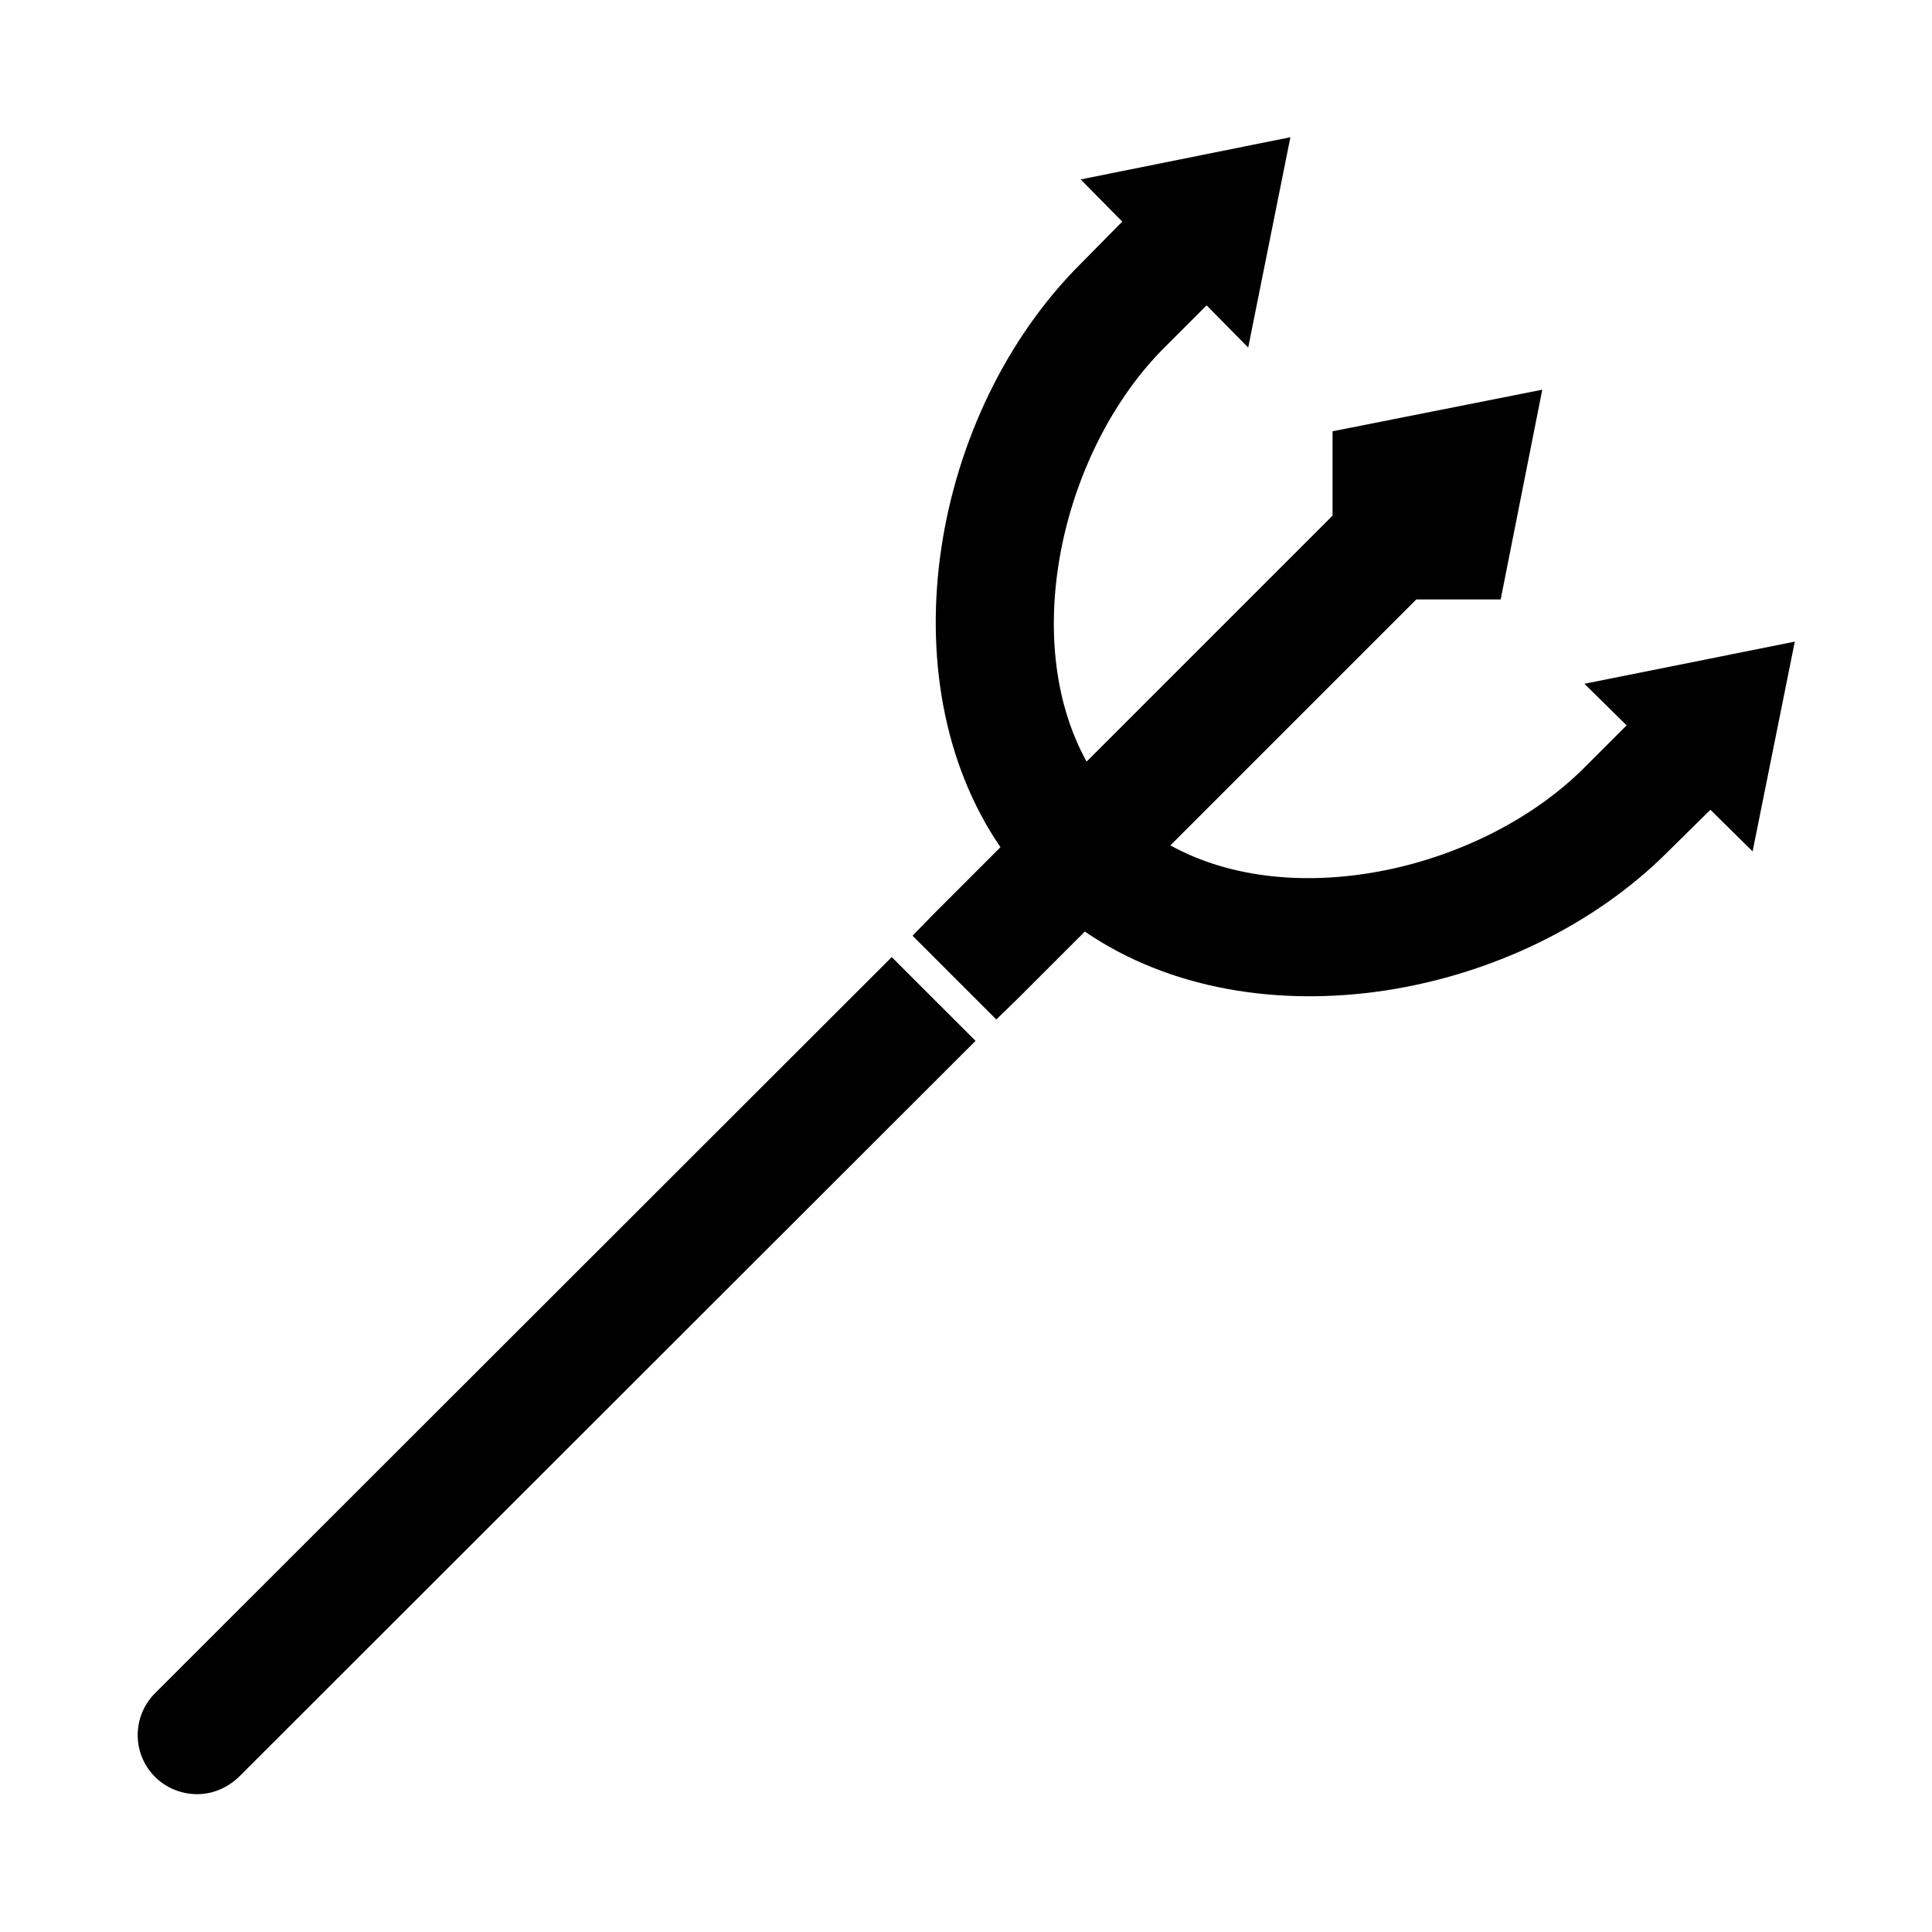
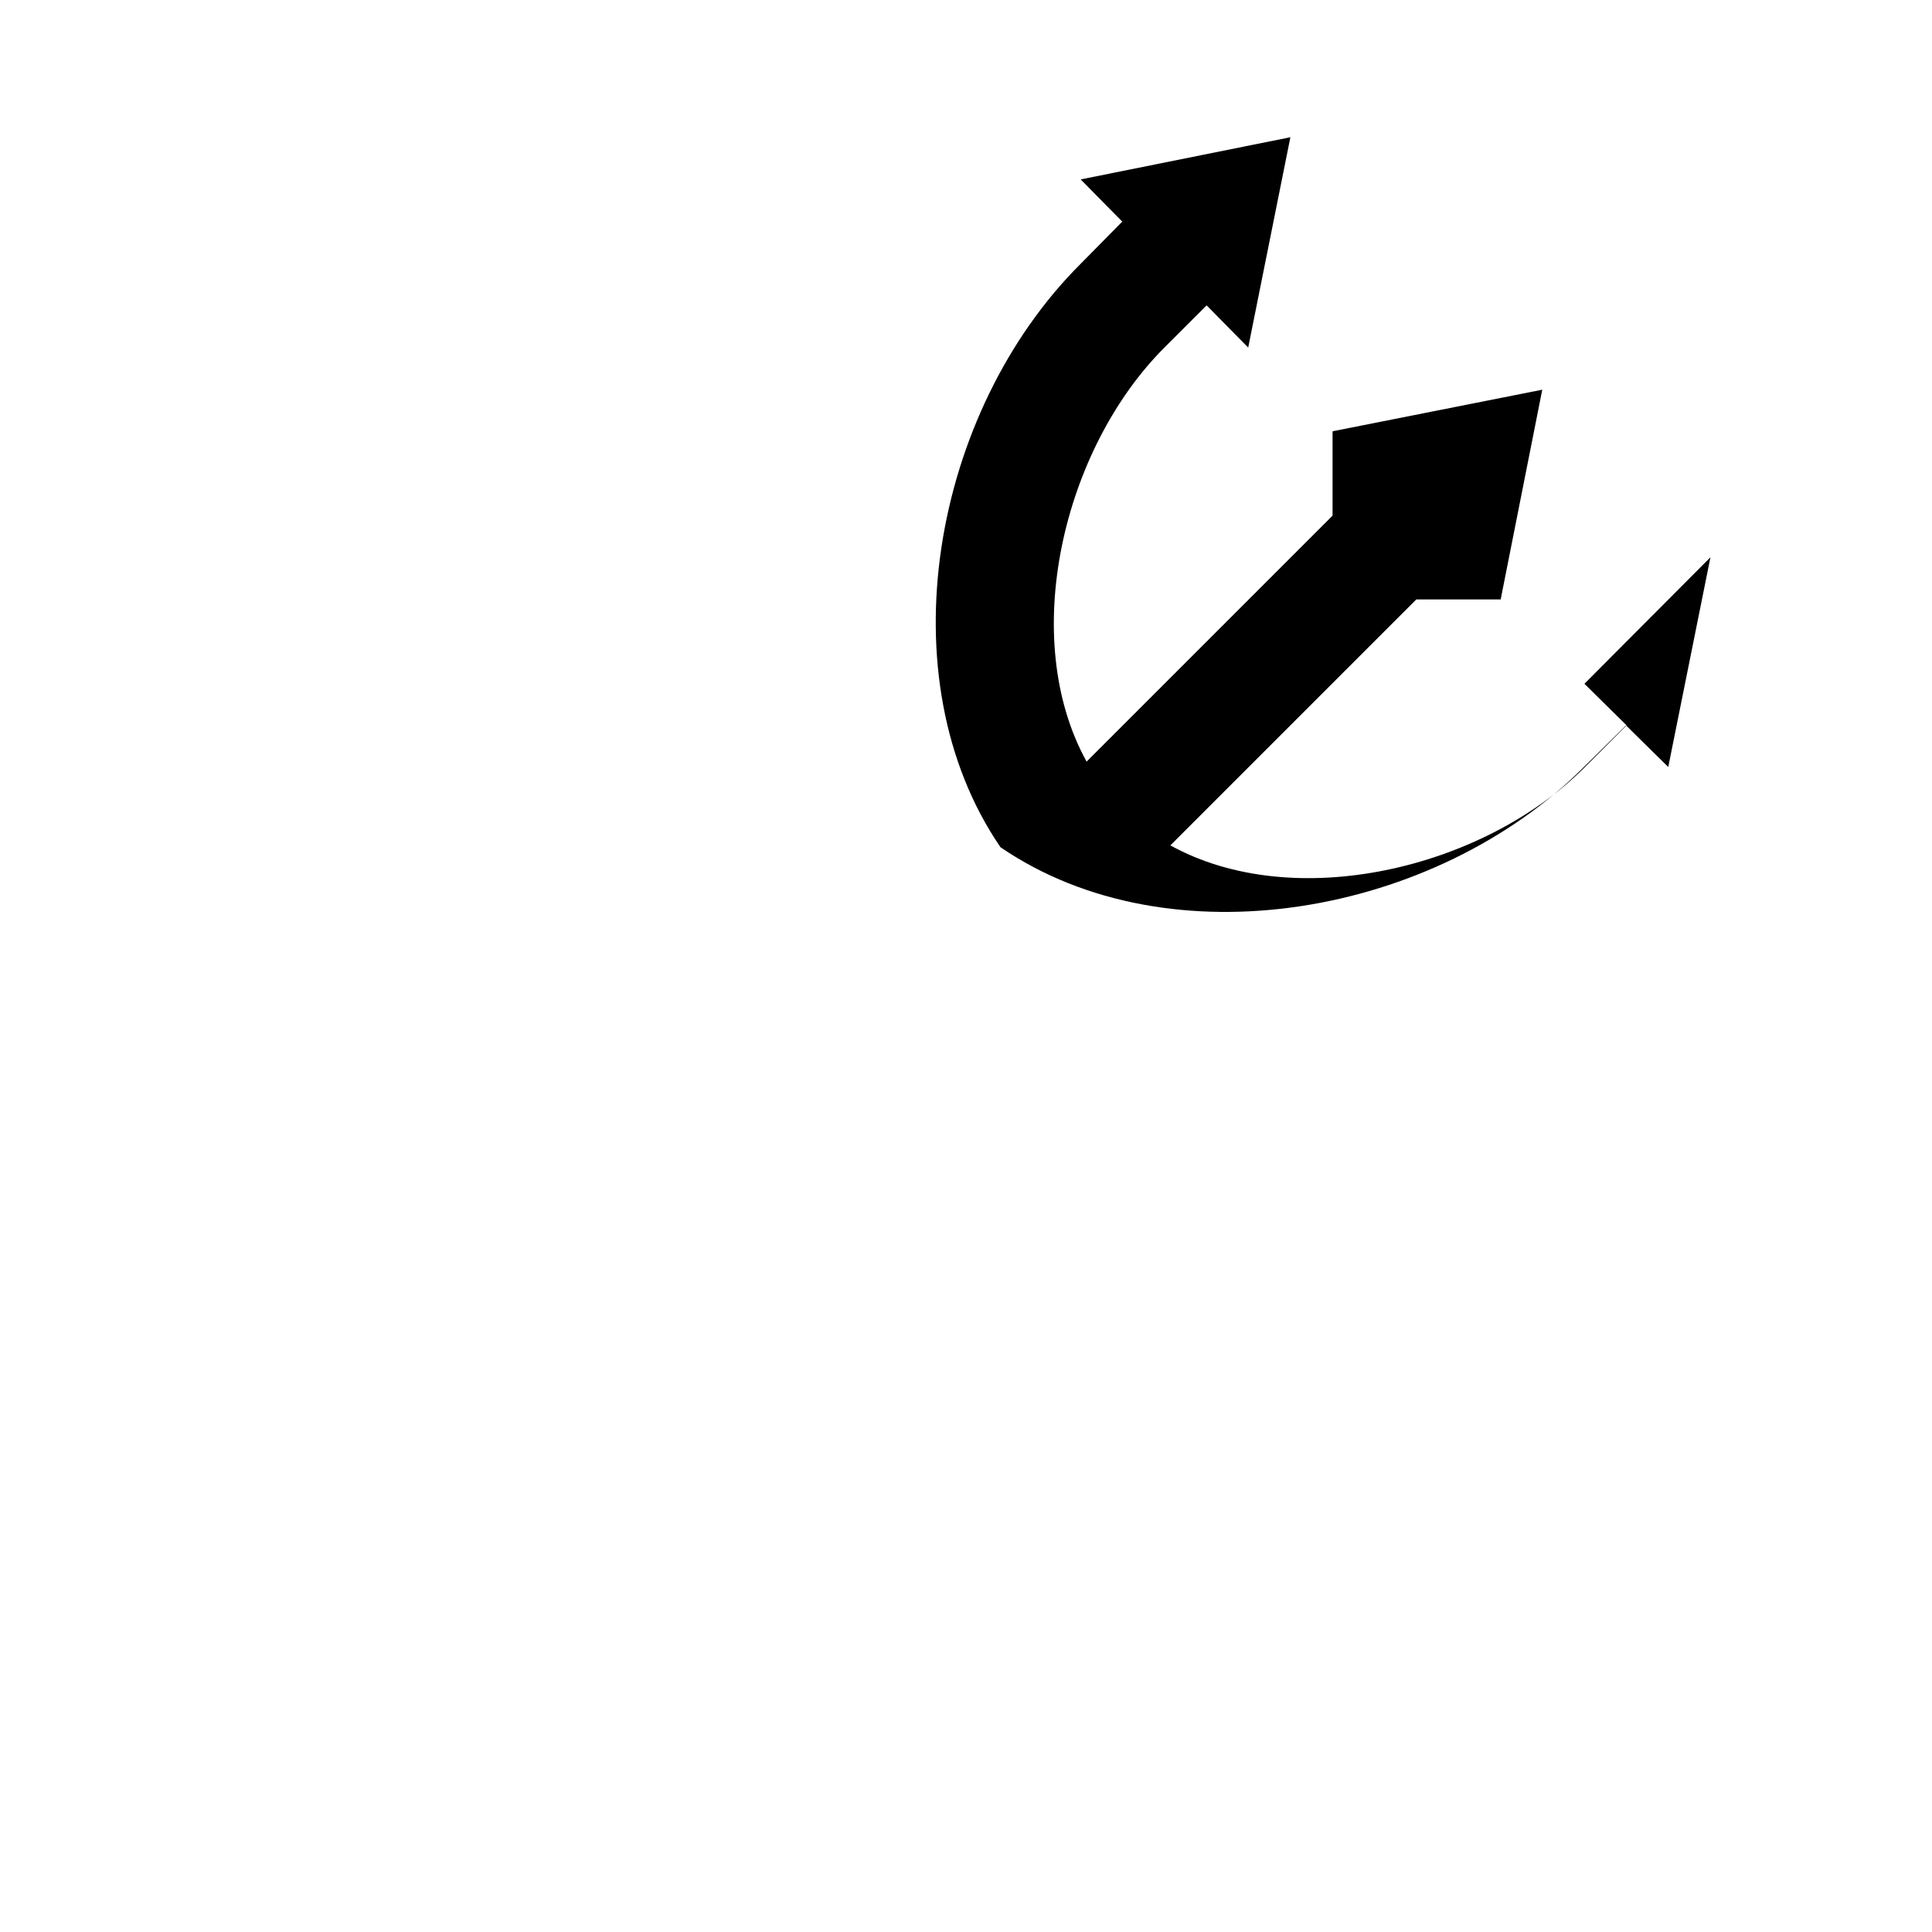
<svg xmlns="http://www.w3.org/2000/svg" fill="#000000" width="800px" height="800px" version="1.1" viewBox="144 144 512 512">
  <g>
-     <path d="m563.89 325.21 11.18 11.02-11.18 11.18c-26.922 26.922-76.988 38.73-109.73 20.625l65.18-65.18h22.355l11.02-55.578-55.574 11.02v22.355l-65.18 65.18c-18.105-32.746-6.297-82.812 20.625-109.73l11.18-11.18 11.02 11.18 11.18-55.734-55.578 11.18 11.02 11.18-11.02 11.18c-39.359 39.203-51.957 109.73-21.254 154.61l-17.789 17.789-5.512 5.668 22.199 22.199 5.668-5.512 17.789-17.789c44.871 30.699 115.4 18.105 154.61-21.254l11.18-11.02 11.18 11.02 11.18-55.578z" />
-     <path d="m385.83 403.15-5.512-5.512-195.22 195.07c-6.141 6.141-6.141 16.059 0 22.199 2.992 2.992 7.086 4.566 11.18 4.566 3.938 0 7.871-1.574 11.02-4.566l195.23-195.07-5.668-5.668z" />
+     <path d="m563.89 325.21 11.18 11.02-11.18 11.18c-26.922 26.922-76.988 38.73-109.73 20.625l65.18-65.18h22.355l11.02-55.578-55.574 11.02v22.355l-65.18 65.18c-18.105-32.746-6.297-82.812 20.625-109.73l11.18-11.18 11.02 11.18 11.18-55.734-55.578 11.18 11.02 11.18-11.02 11.18c-39.359 39.203-51.957 109.73-21.254 154.61c44.871 30.699 115.4 18.105 154.61-21.254l11.18-11.02 11.18 11.02 11.18-55.578z" />
  </g>
</svg>